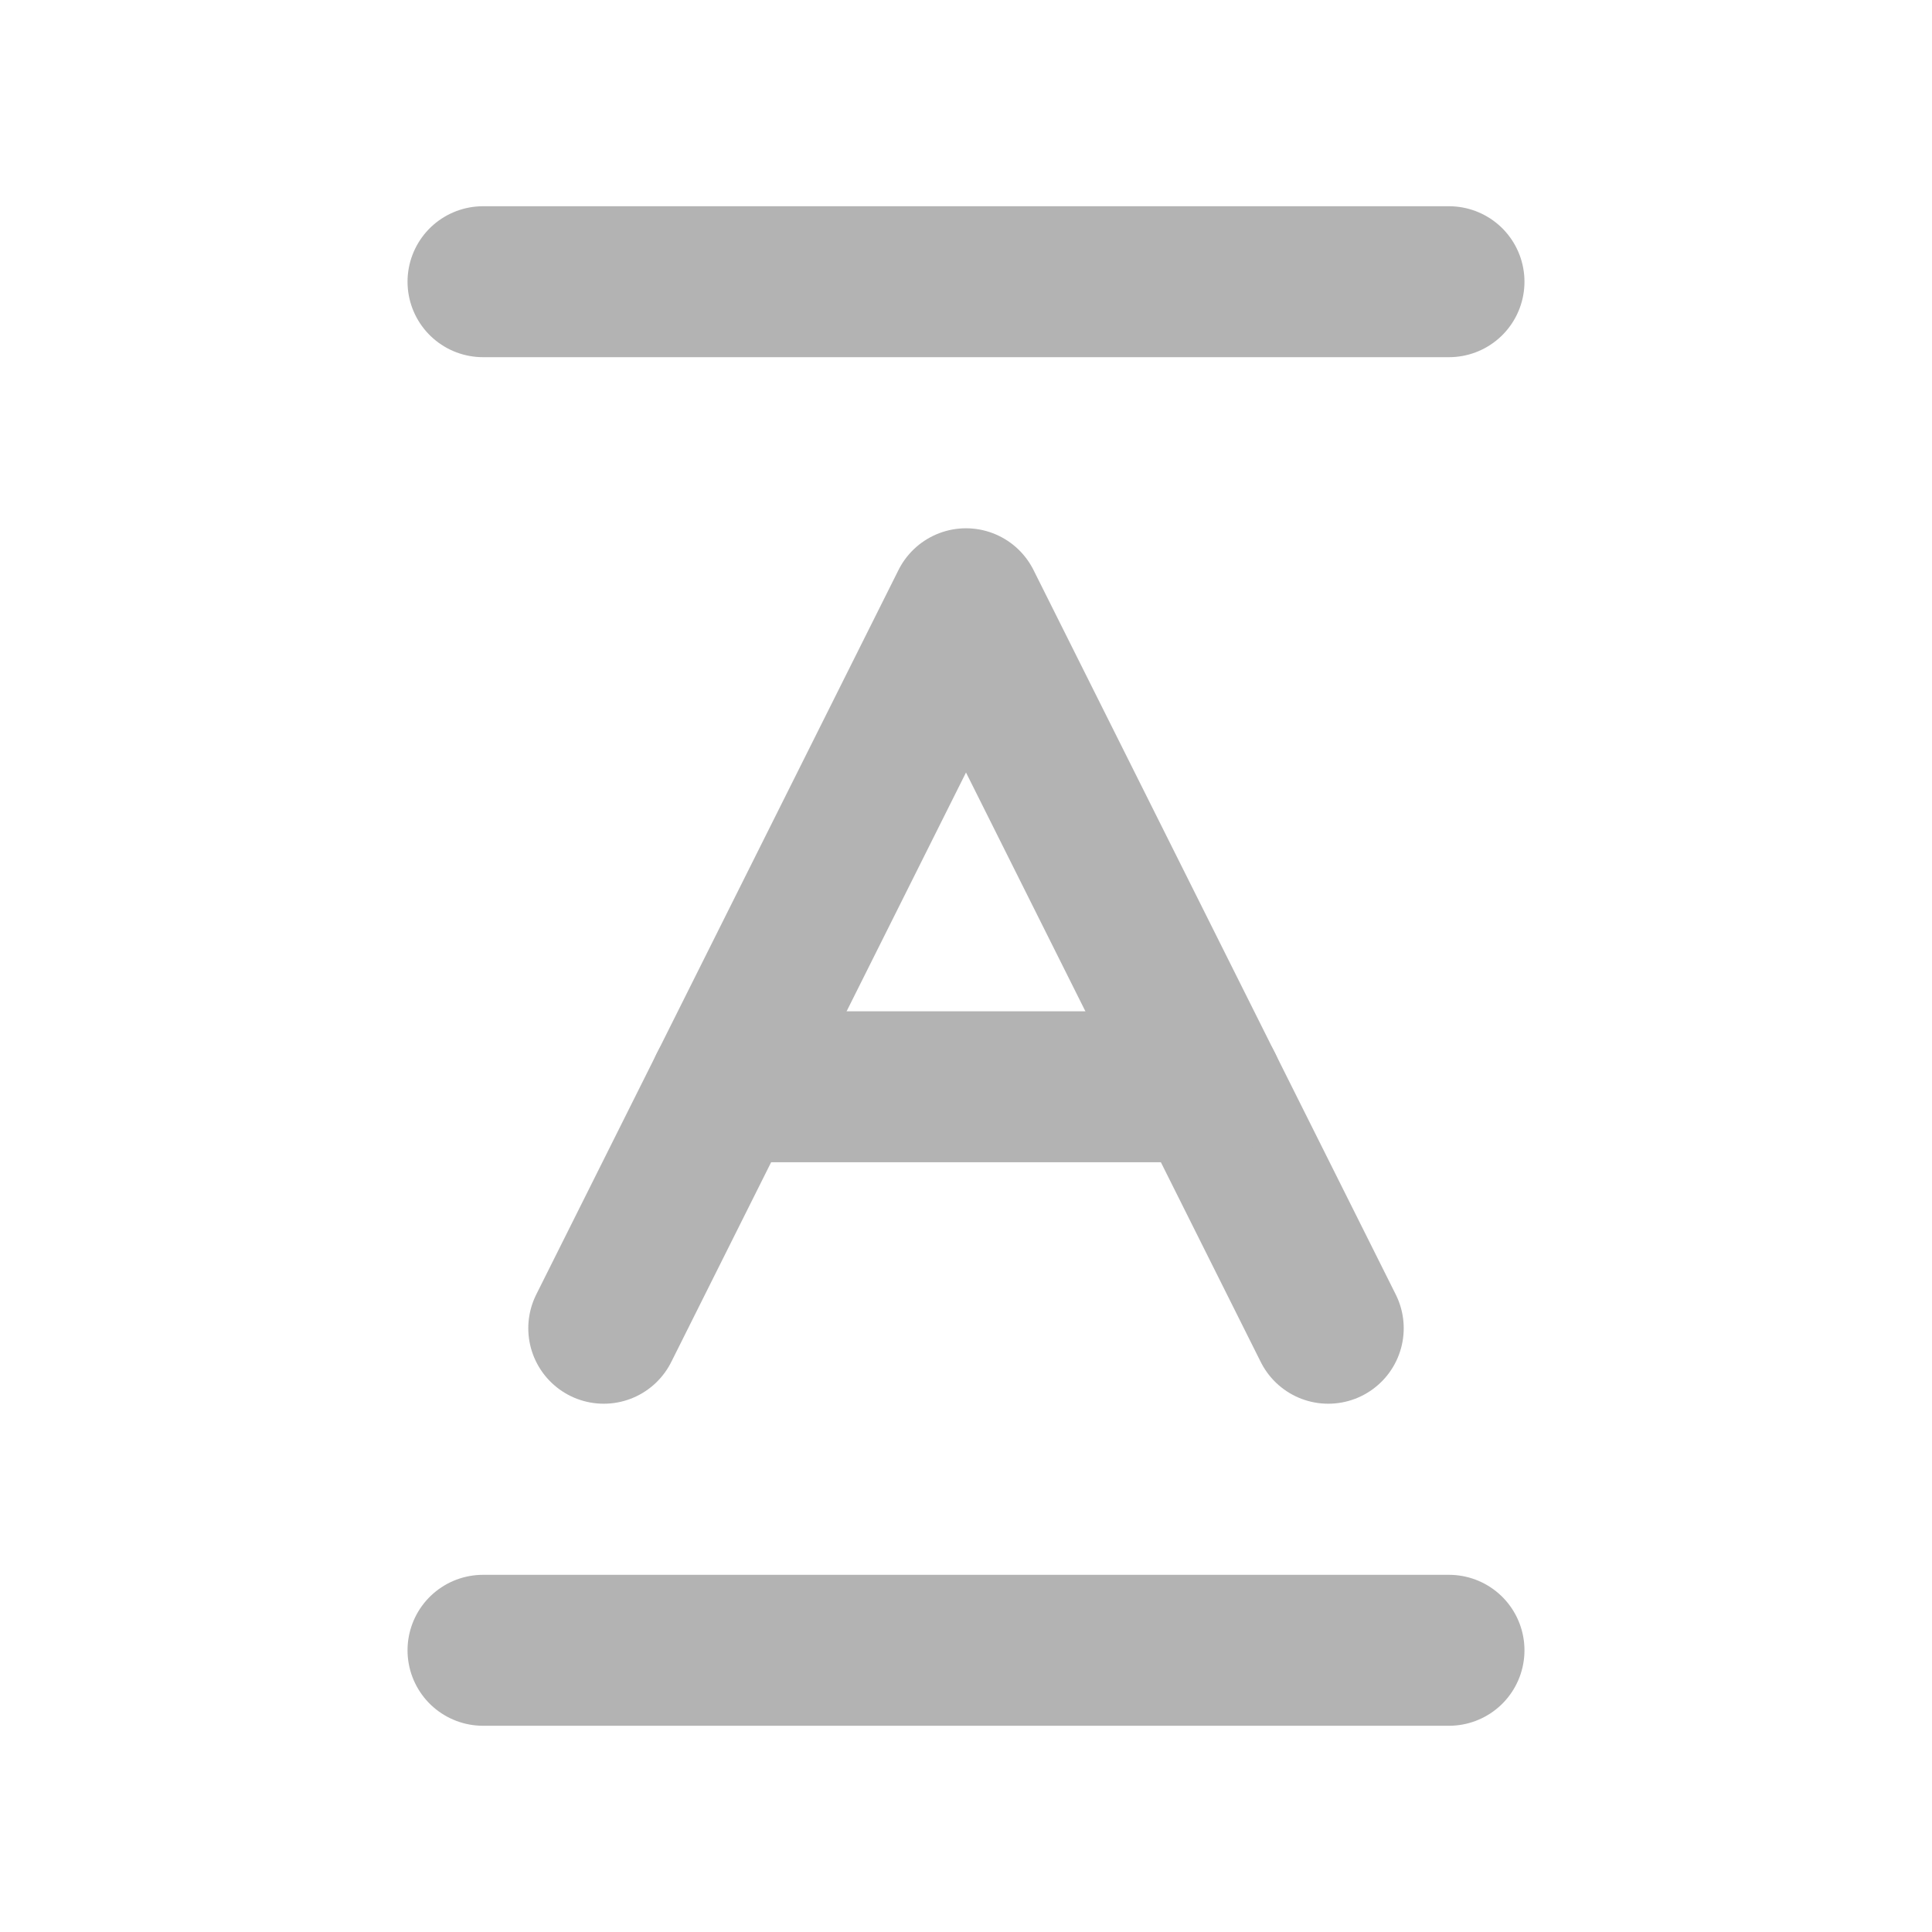
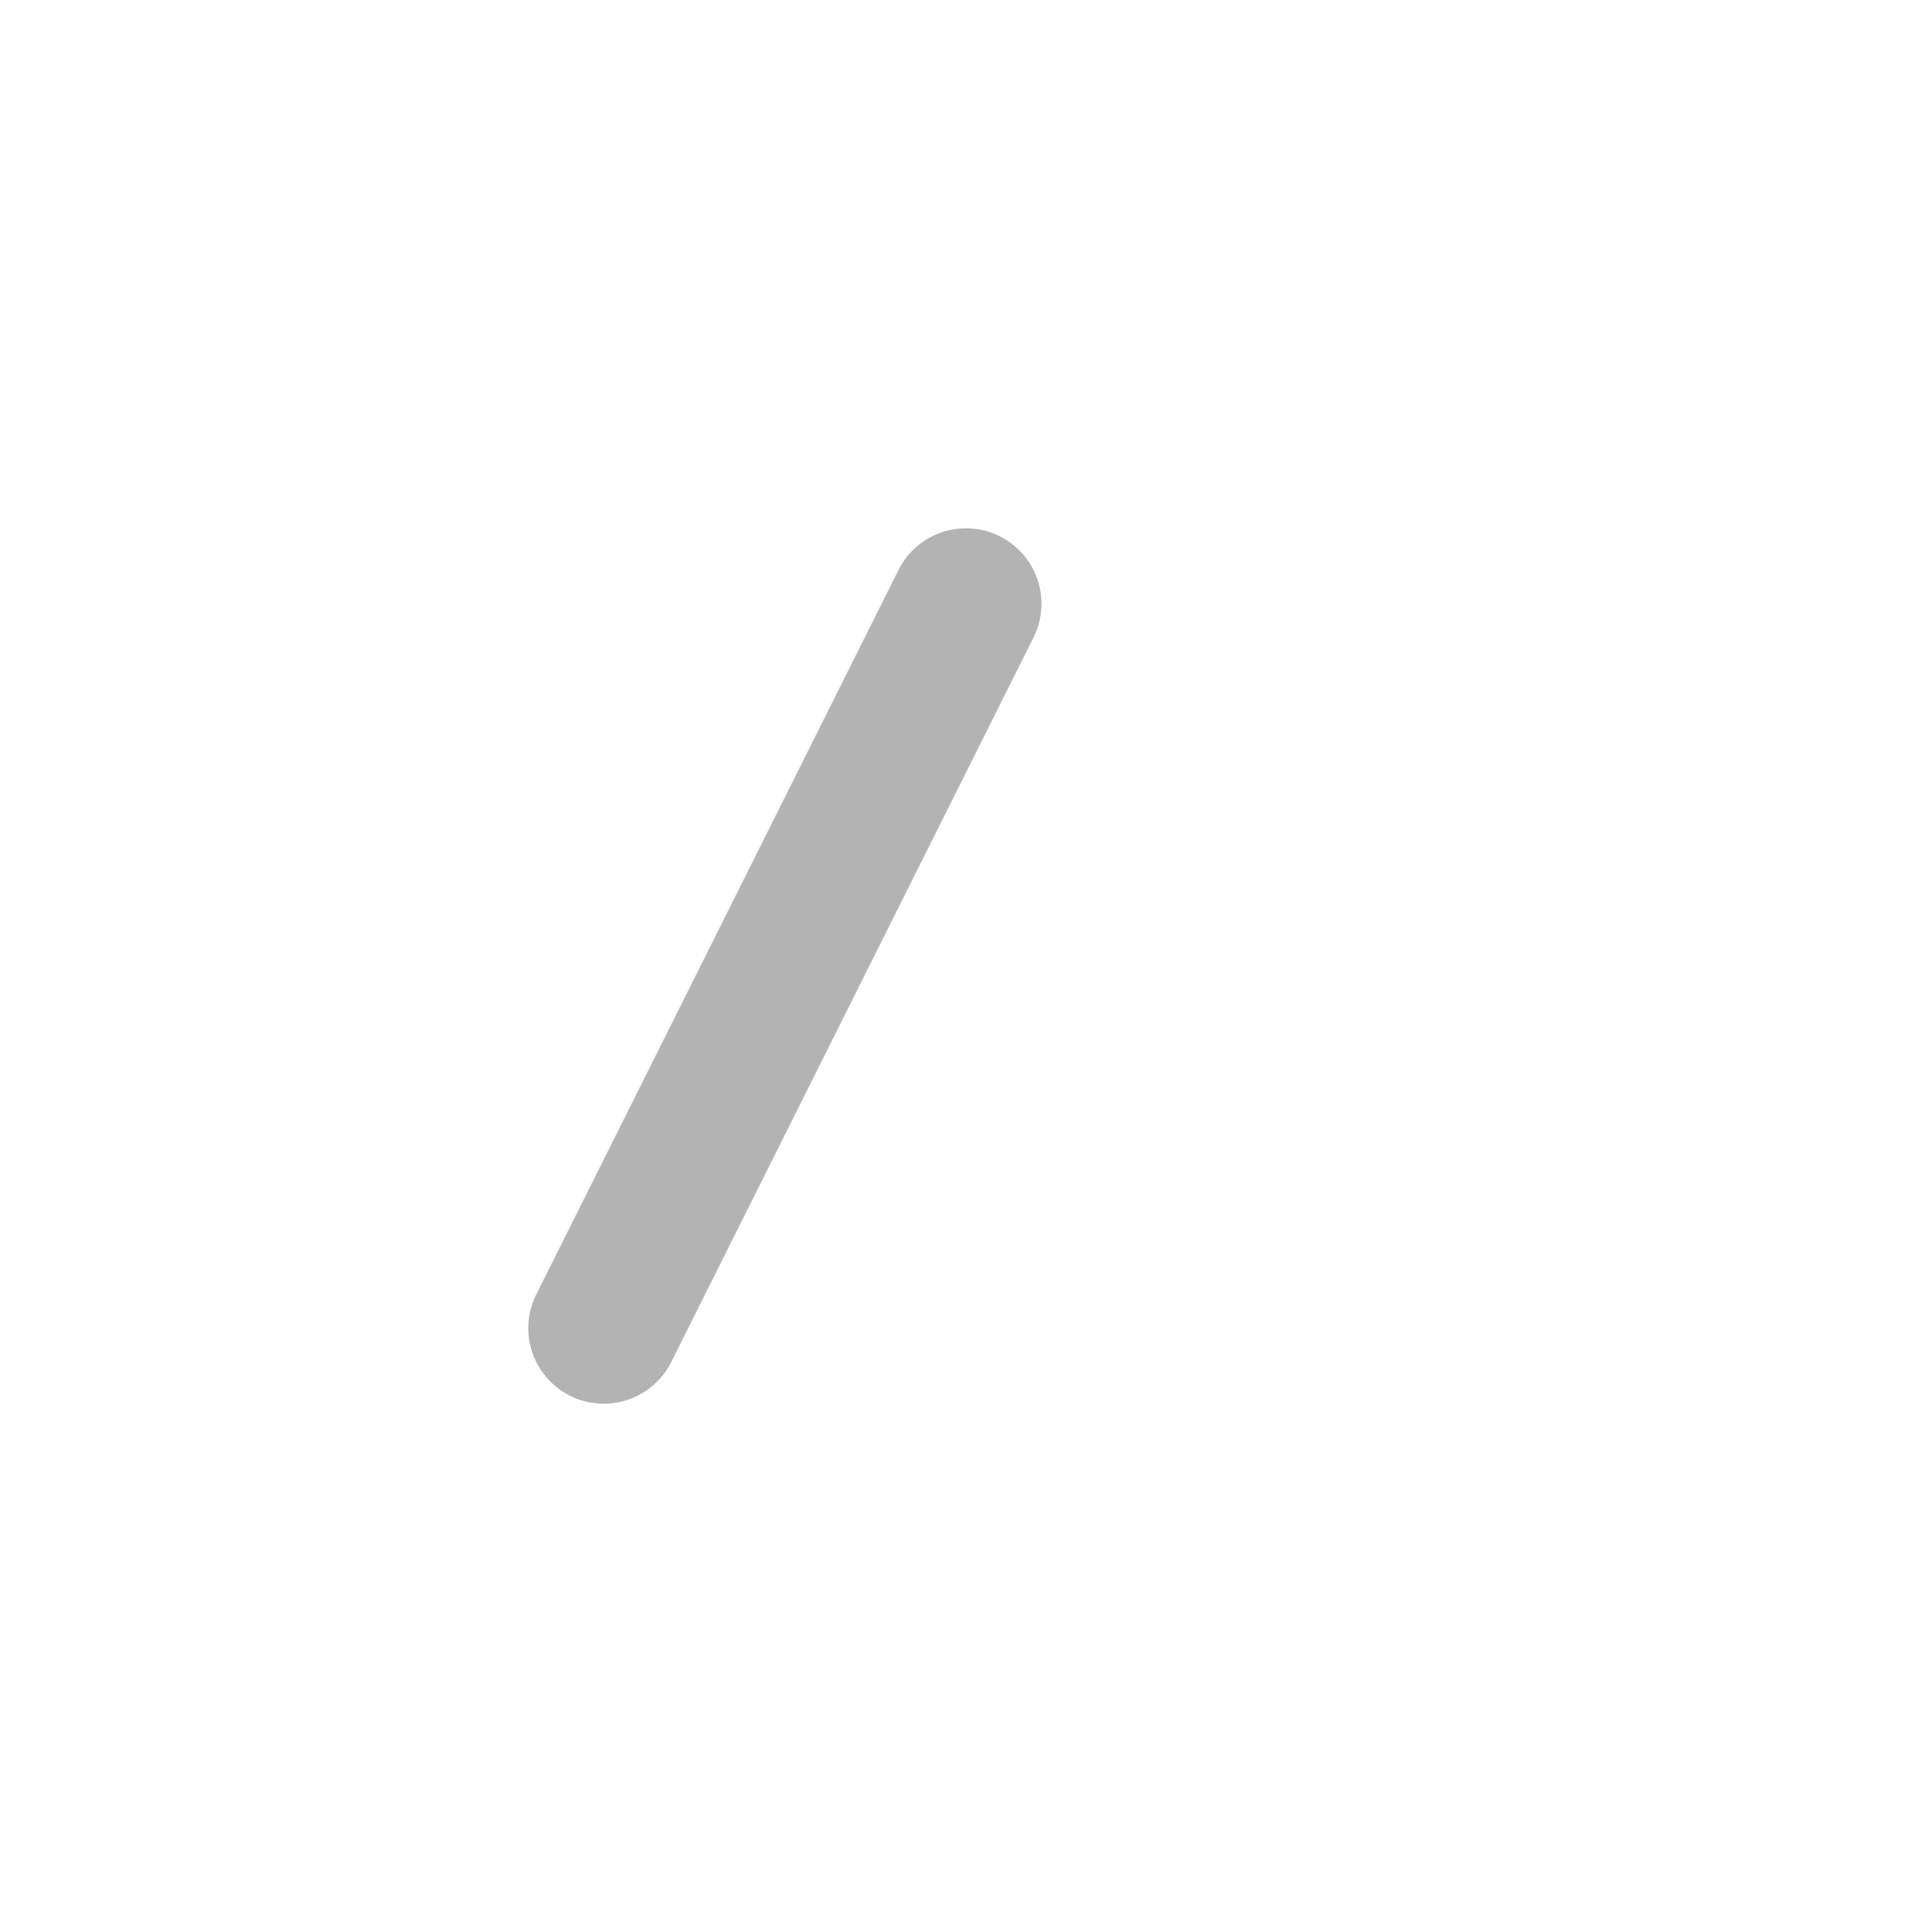
<svg xmlns="http://www.w3.org/2000/svg" width="16" height="16" viewBox="0 0 16 16" fill="none">
-   <path d="M4 13.667H12" stroke="#B3B3B3" stroke-width="1.25" stroke-linecap="round" stroke-linejoin="round" />
-   <path d="M4 2.333H12" stroke="#B3B3B3" stroke-width="1.25" stroke-linecap="round" stroke-linejoin="round" />
-   <path d="M5 11L8 5L11 11" stroke="#B3B3B3" stroke-width="1.25" stroke-linecap="round" stroke-linejoin="round" />
-   <path d="M6 9H10" stroke="#B3B3B3" stroke-width="1.25" stroke-linecap="round" stroke-linejoin="round" />
+   <path d="M5 11L8 5" stroke="#B3B3B3" stroke-width="1.25" stroke-linecap="round" stroke-linejoin="round" />
</svg>